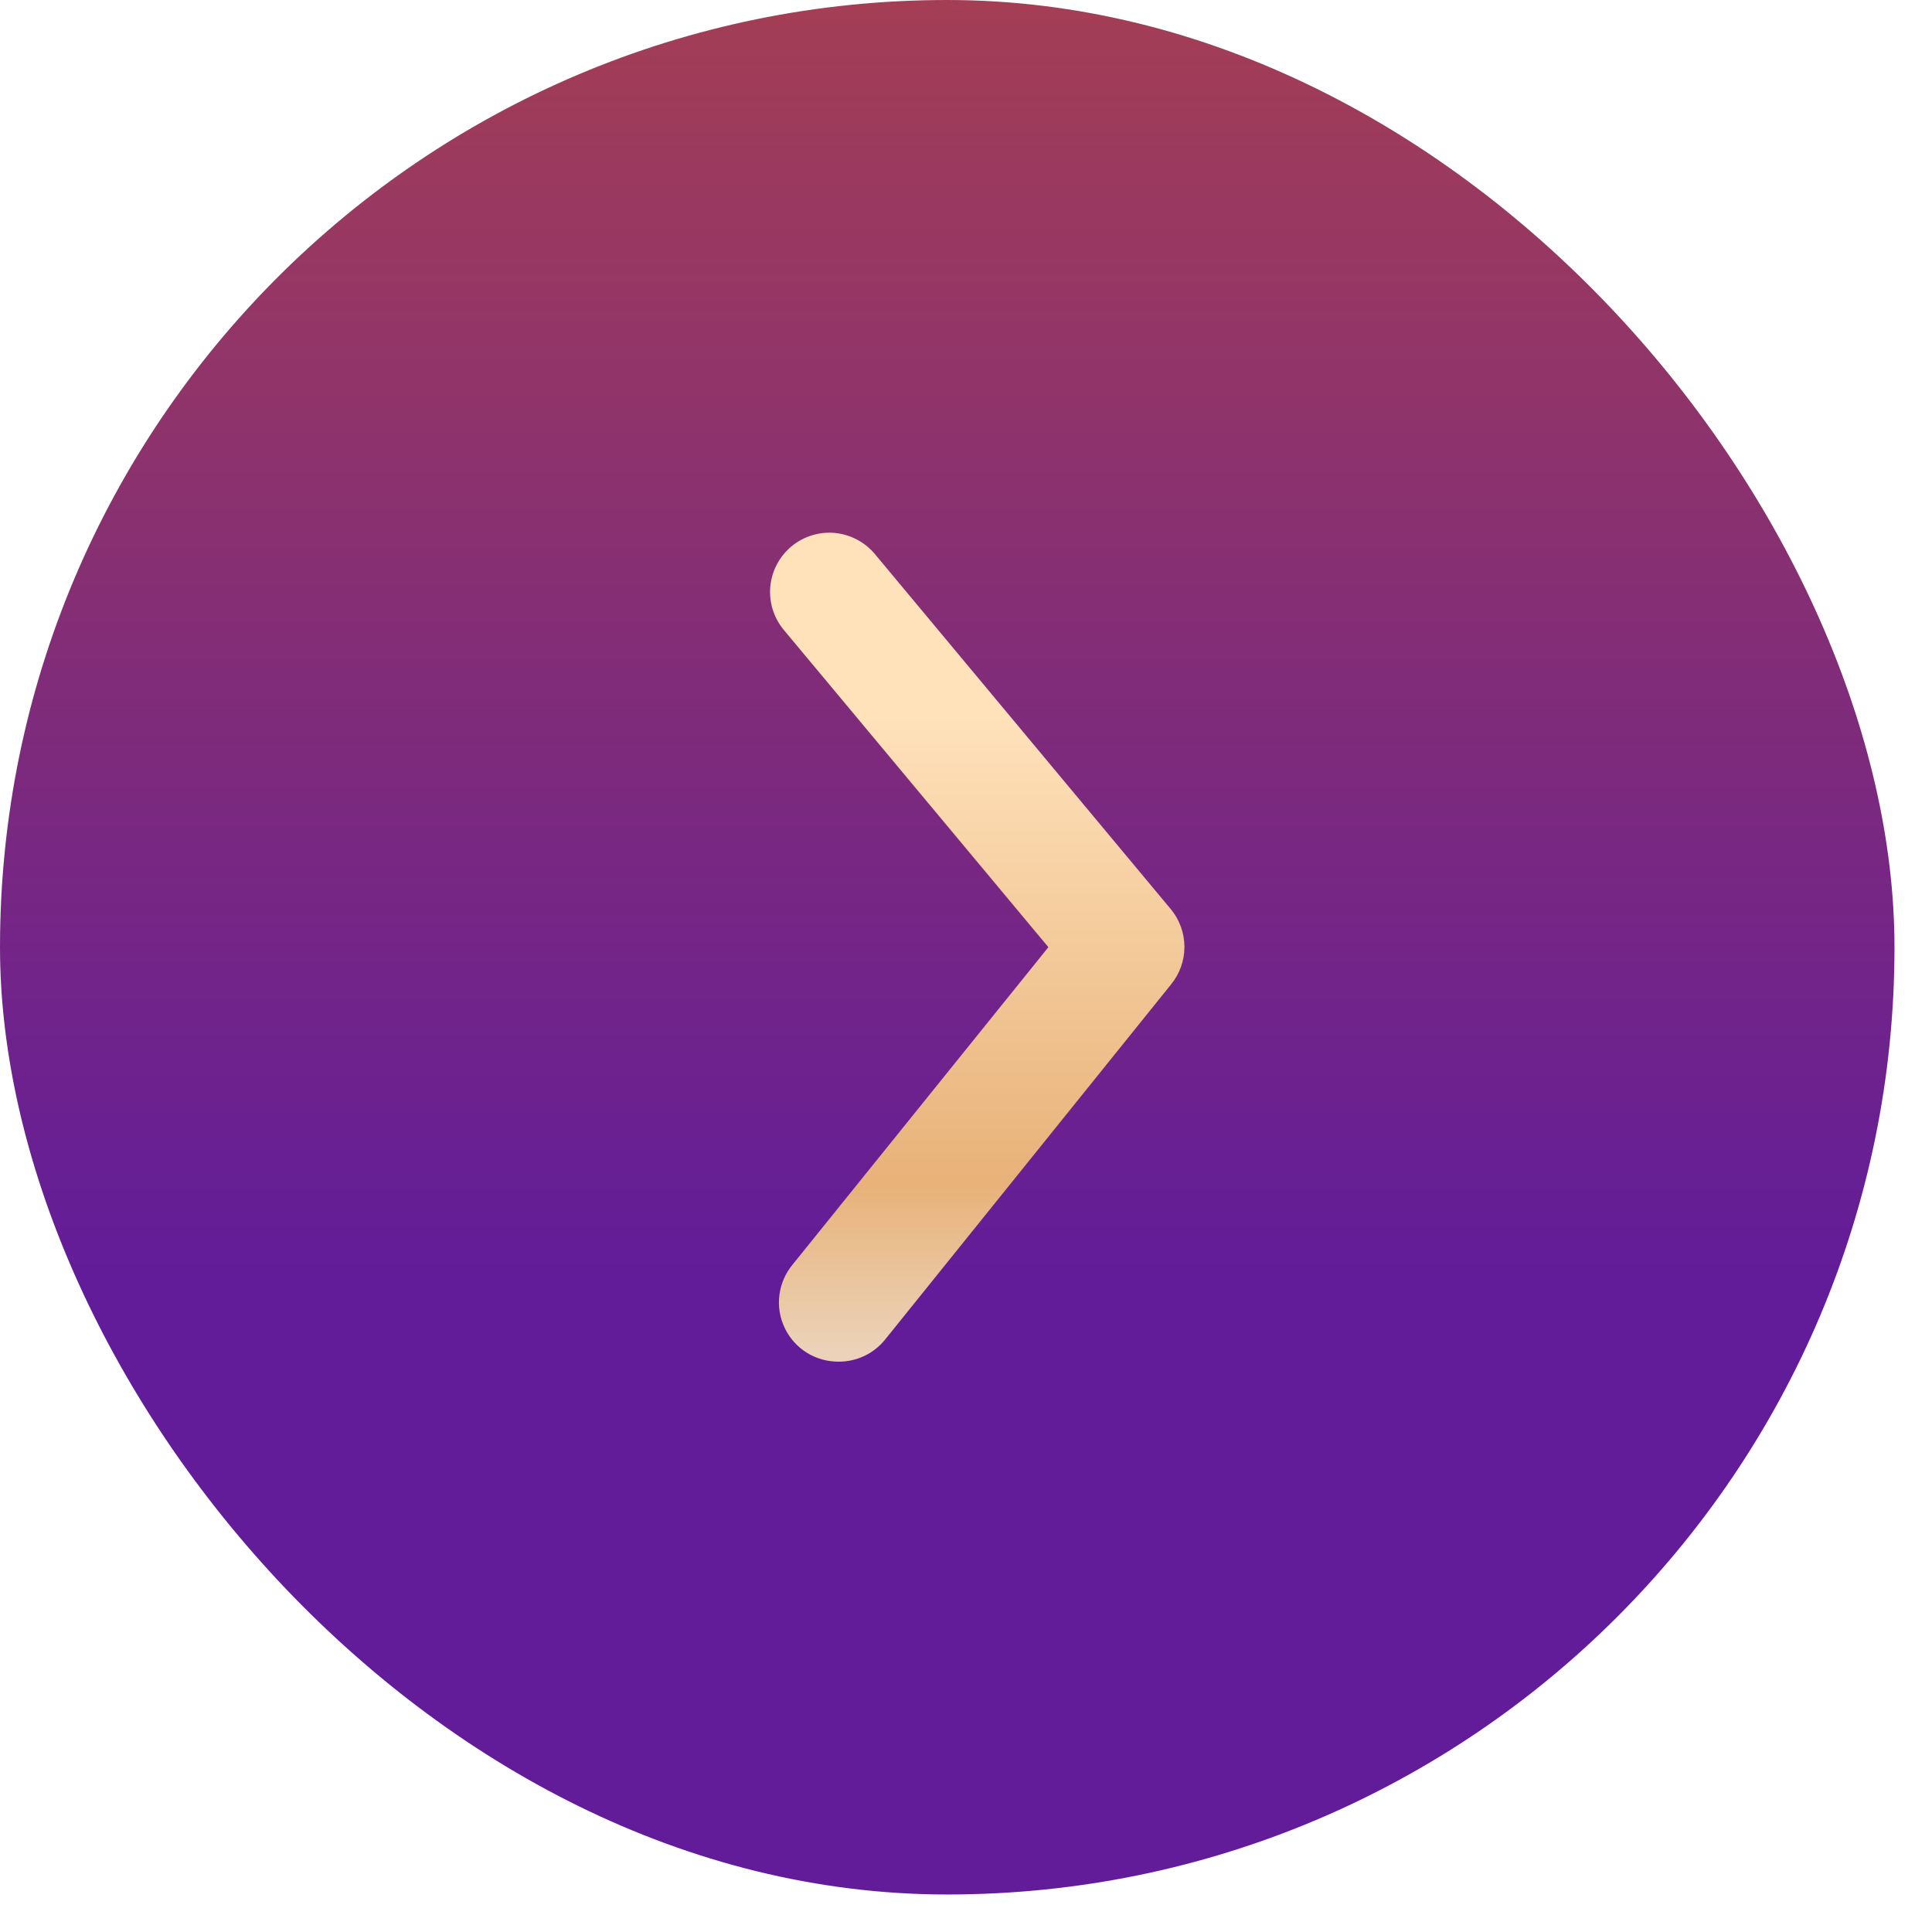
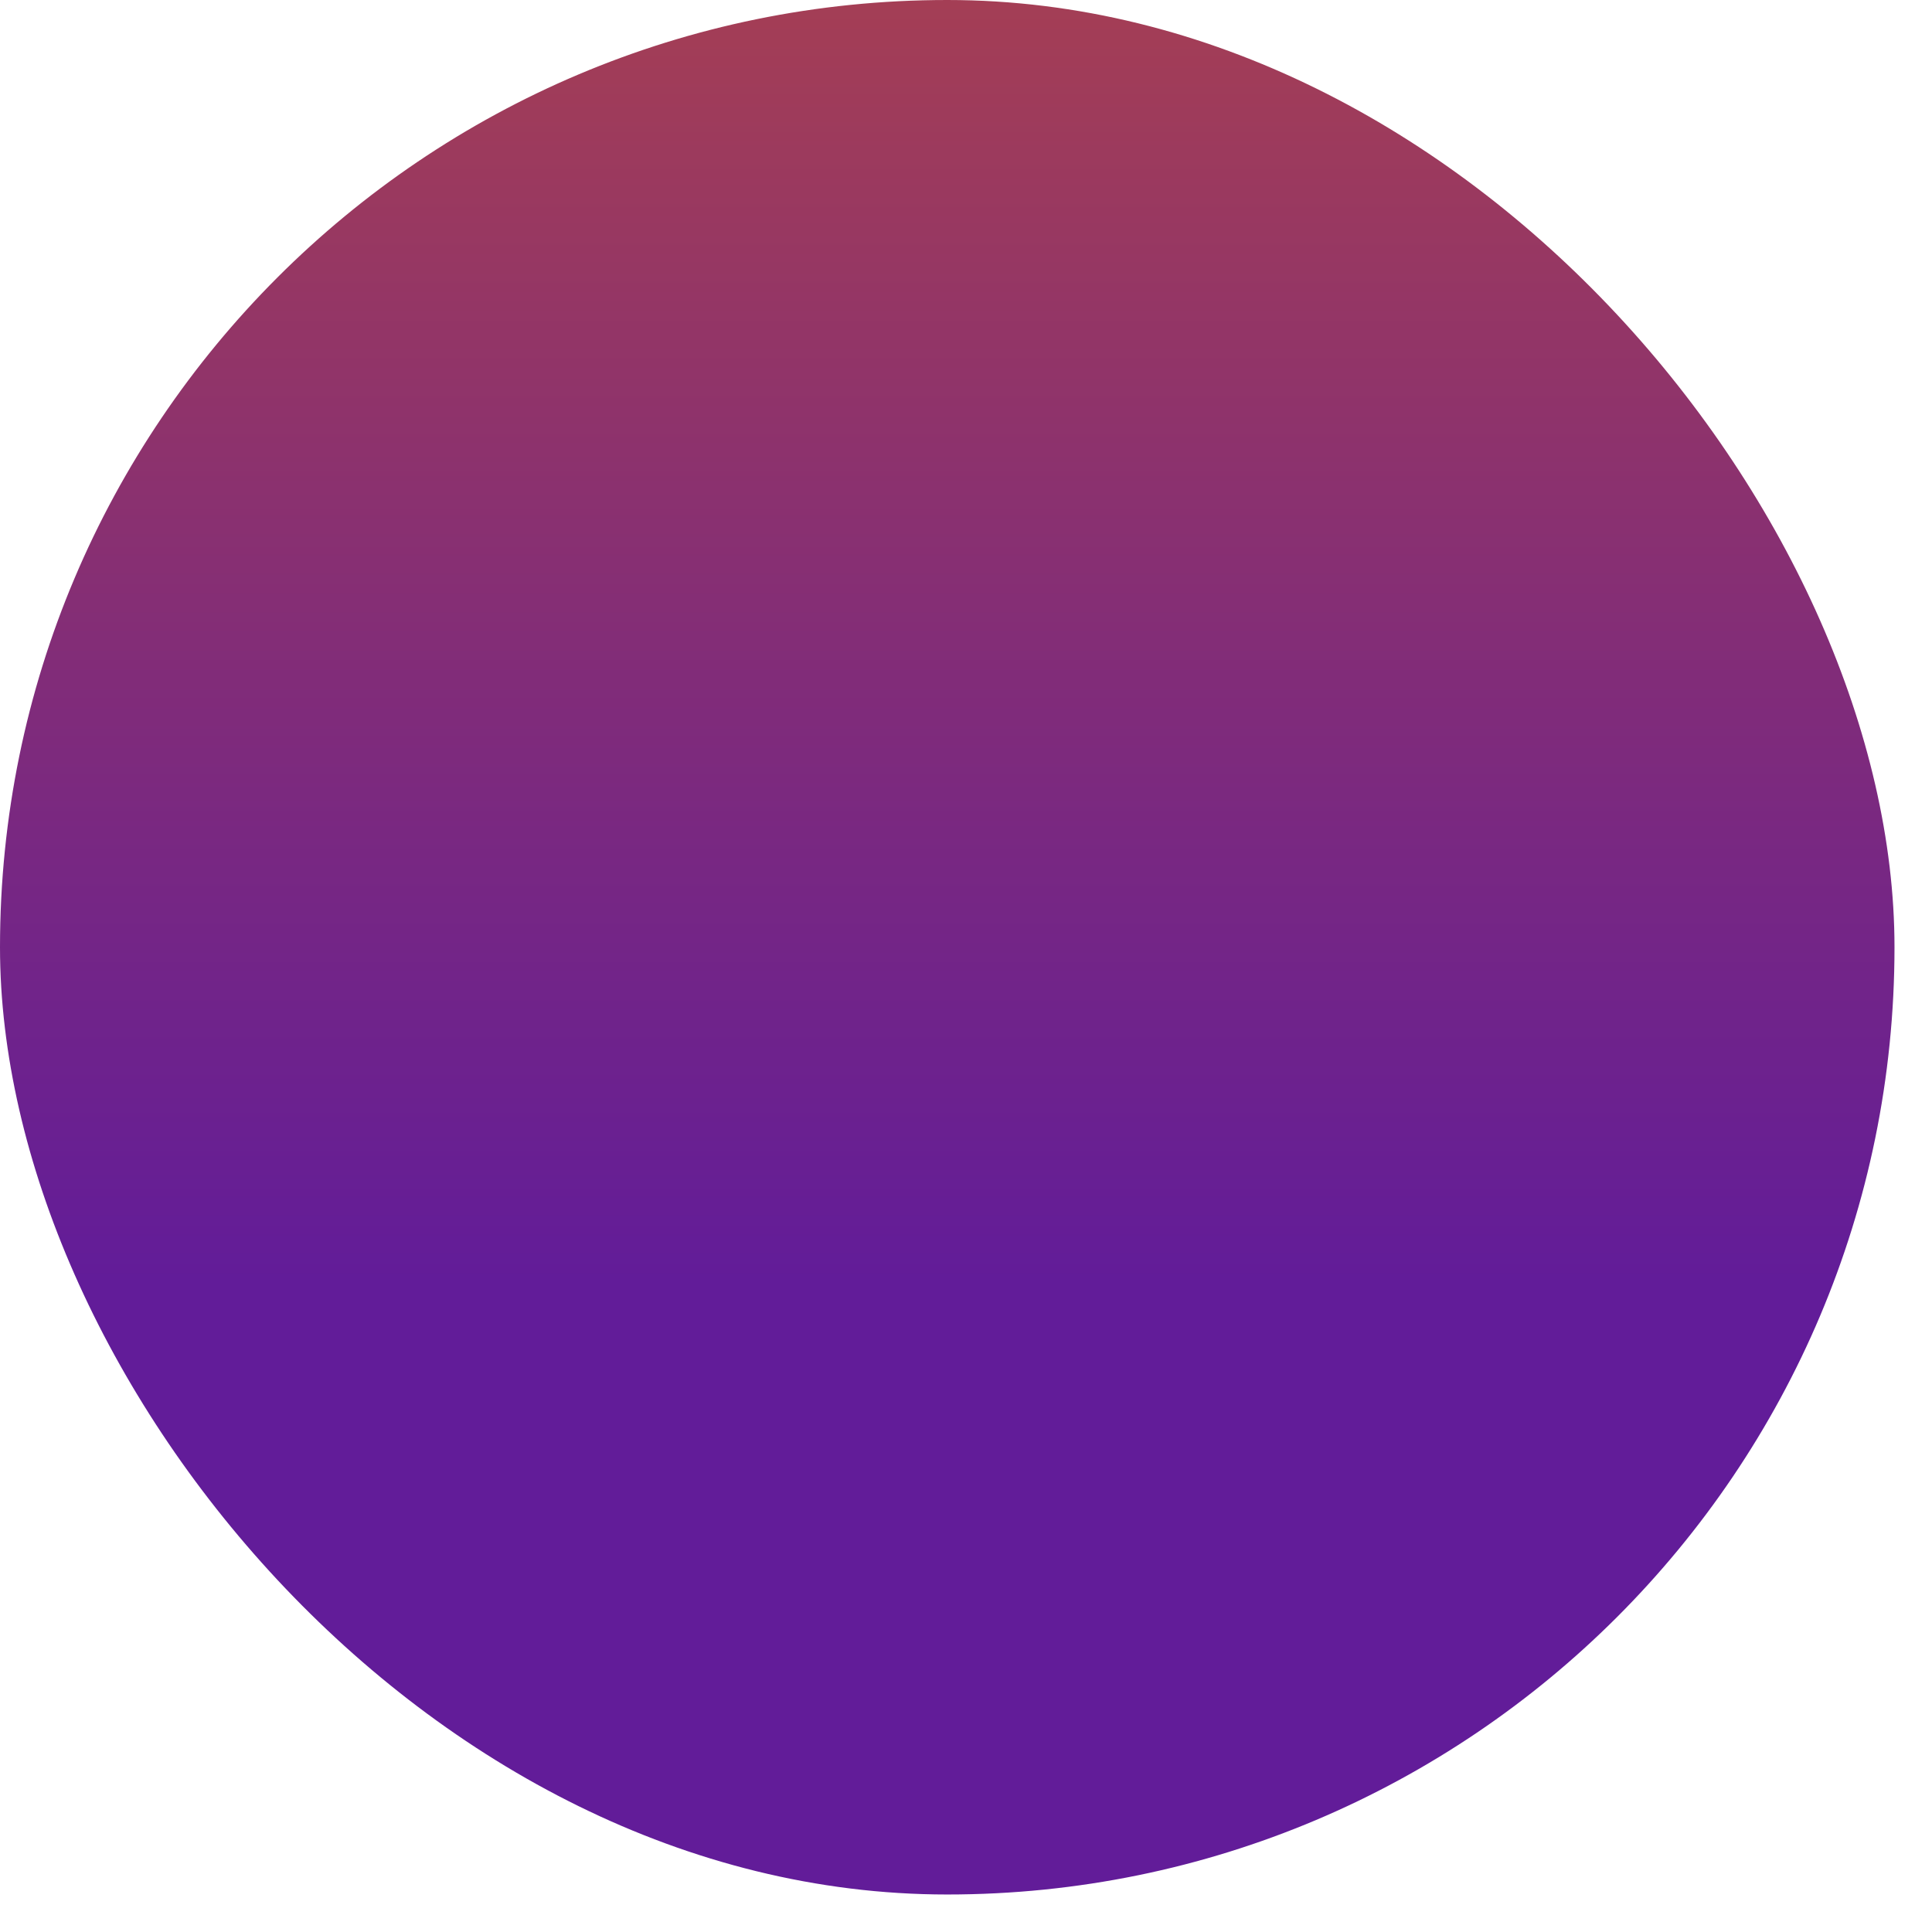
<svg xmlns="http://www.w3.org/2000/svg" width="34" height="34" viewBox="0 0 34 34" fill="none">
  <rect width="33.34" height="33.34" rx="16.67" fill="url(#paint0_linear_694_1440)" />
-   <path d="M14.762 23.963C14.917 23.963 15.071 23.929 15.212 23.862C15.352 23.795 15.476 23.698 15.574 23.577L20.607 17.326C20.76 17.139 20.844 16.906 20.844 16.664C20.844 16.423 20.76 16.189 20.607 16.003L15.397 9.751C15.22 9.539 14.966 9.405 14.691 9.379C14.415 9.354 14.141 9.439 13.928 9.616C13.716 9.793 13.582 10.047 13.556 10.322C13.531 10.598 13.616 10.872 13.793 11.085L18.45 16.669L13.949 22.254C13.822 22.407 13.741 22.593 13.716 22.791C13.691 22.988 13.723 23.189 13.809 23.368C13.894 23.548 14.029 23.7 14.198 23.805C14.367 23.91 14.563 23.965 14.762 23.963Z" fill="url(#paint1_linear_694_1440)" />
  <defs>
    <linearGradient id="paint0_linear_694_1440" x1="16.67" y1="0" x2="16.67" y2="33.34" gradientUnits="userSpaceOnUse">
      <stop stop-color="#A43E55" />
      <stop offset="0.677" stop-color="#621C99" />
    </linearGradient>
    <linearGradient id="paint1_linear_694_1440" x1="17.198" y1="9.375" x2="17.198" y2="23.963" gradientUnits="userSpaceOnUse">
      <stop offset="0.224" stop-color="#FFE1BA" />
      <stop offset="0.786" stop-color="#E8B279" />
      <stop offset="0.984" stop-color="#EBD2B8" />
    </linearGradient>
  </defs>
</svg>